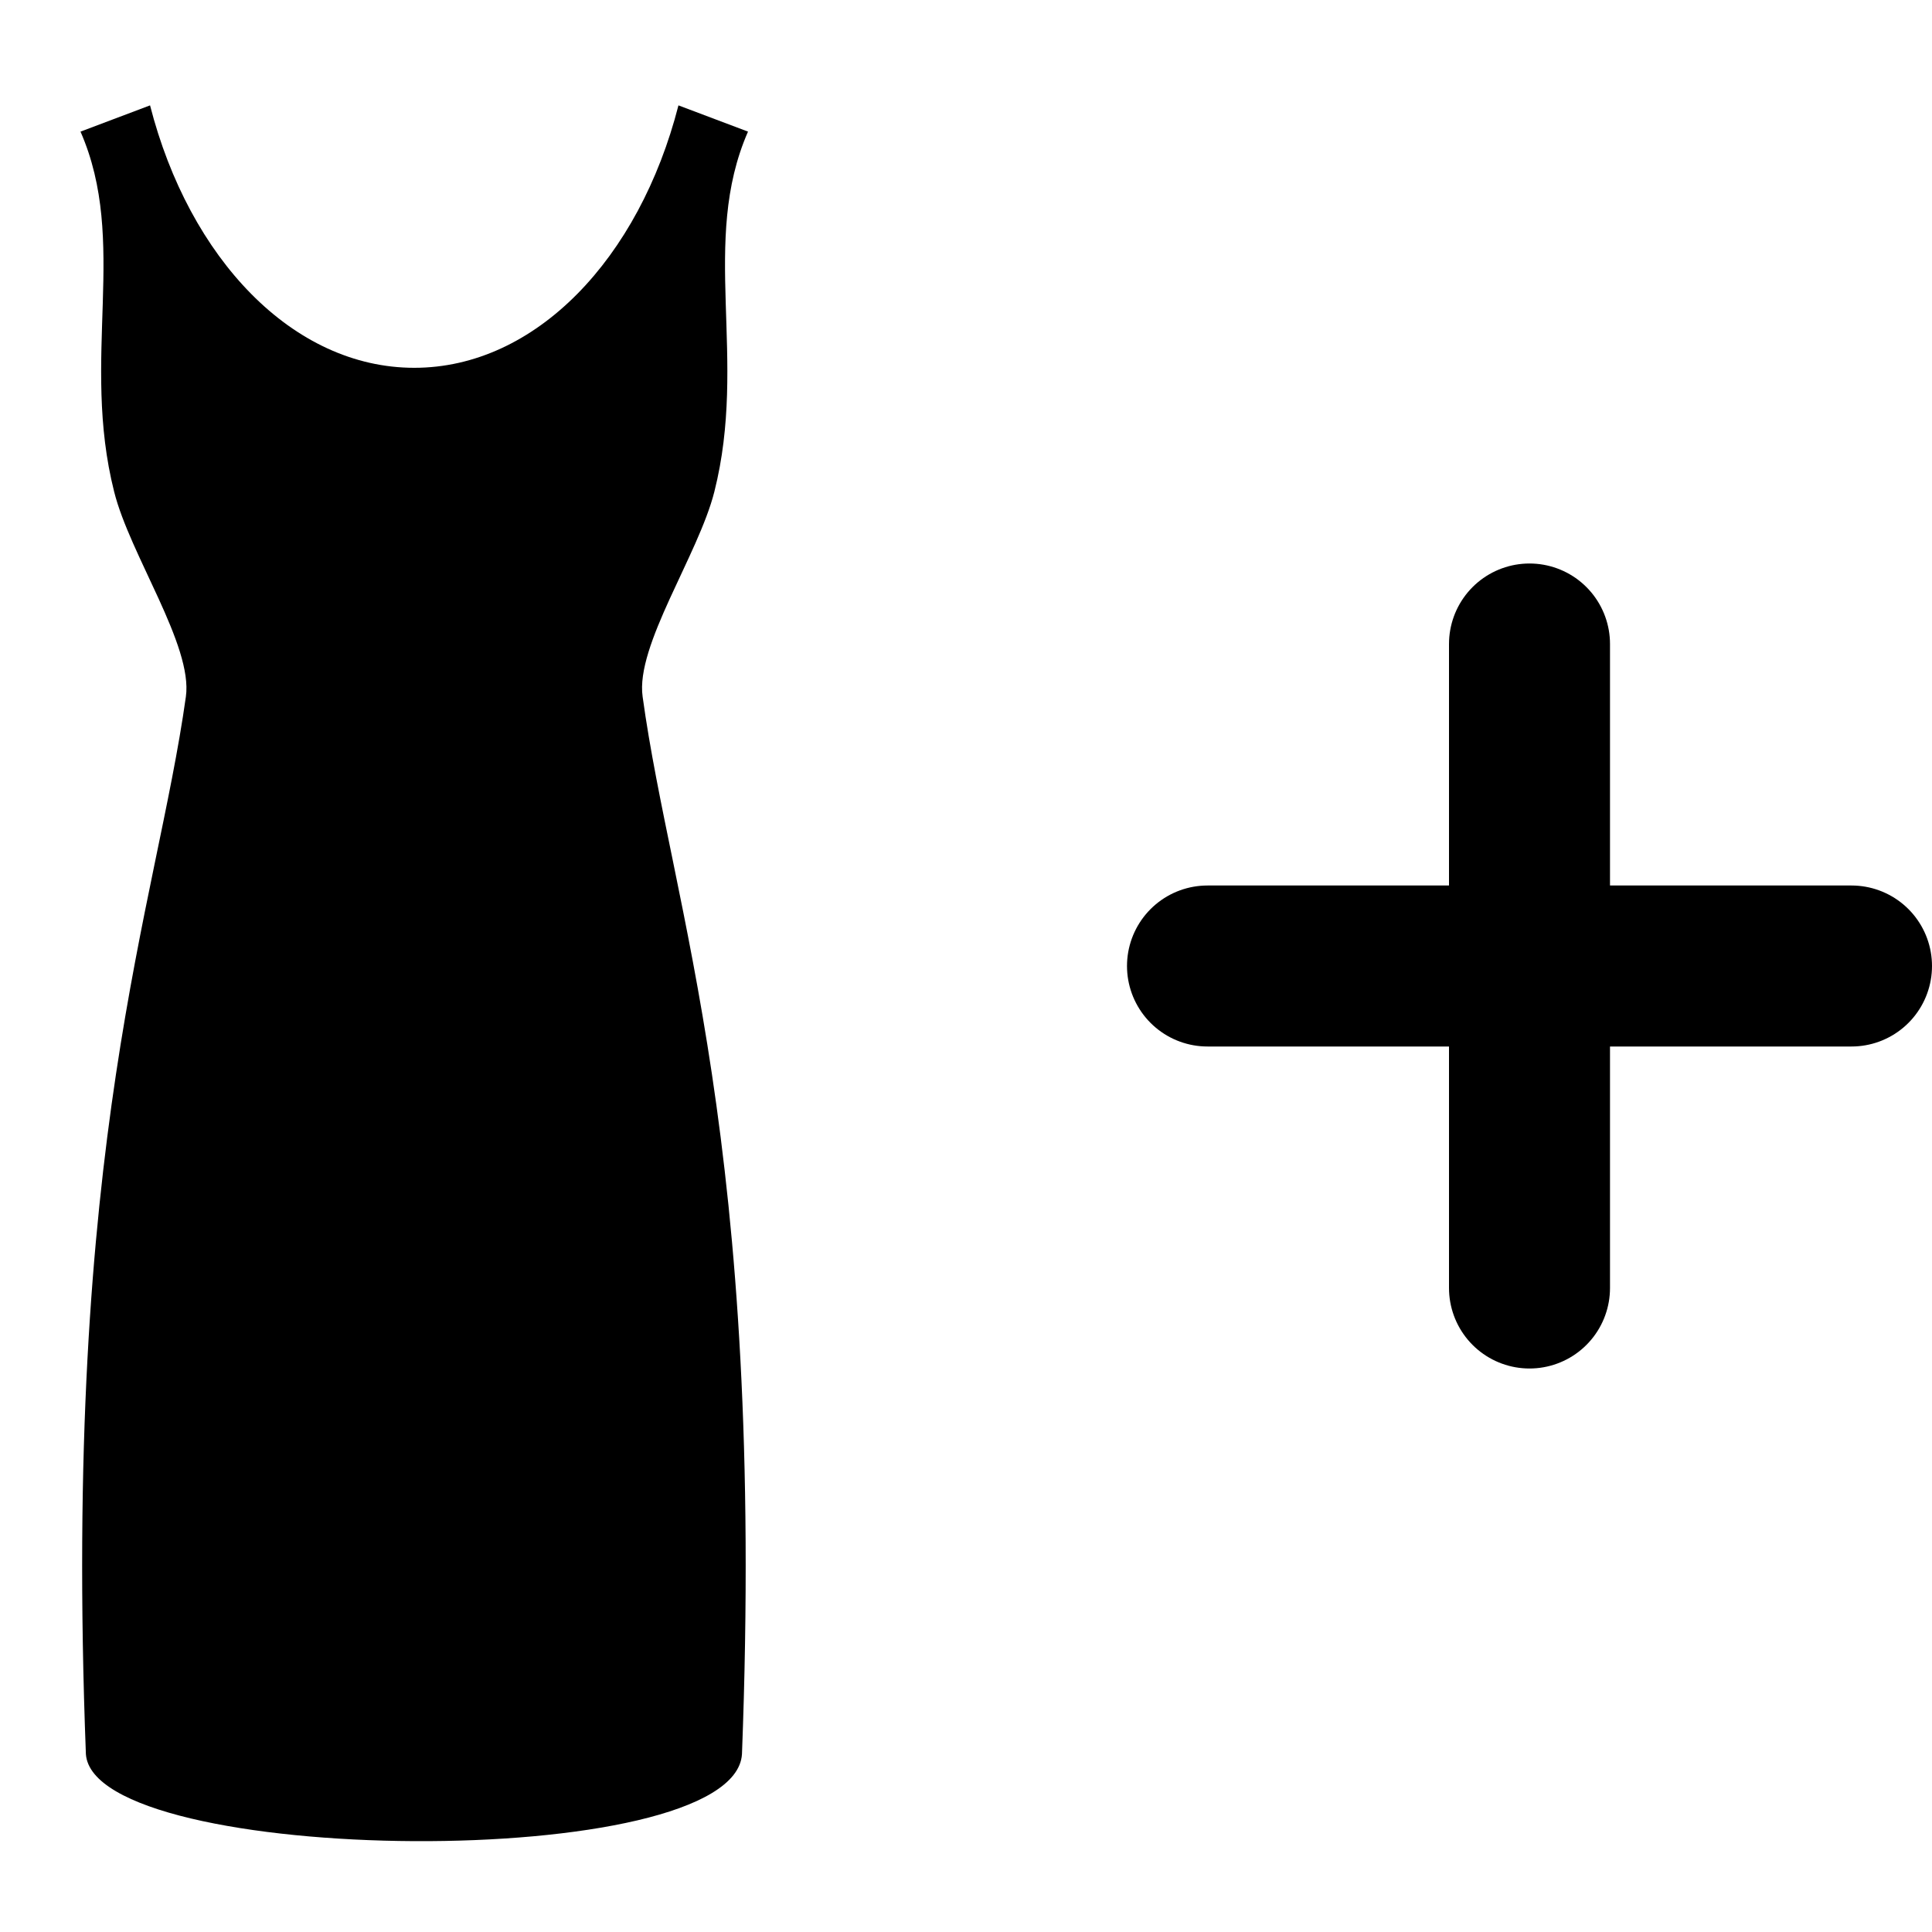
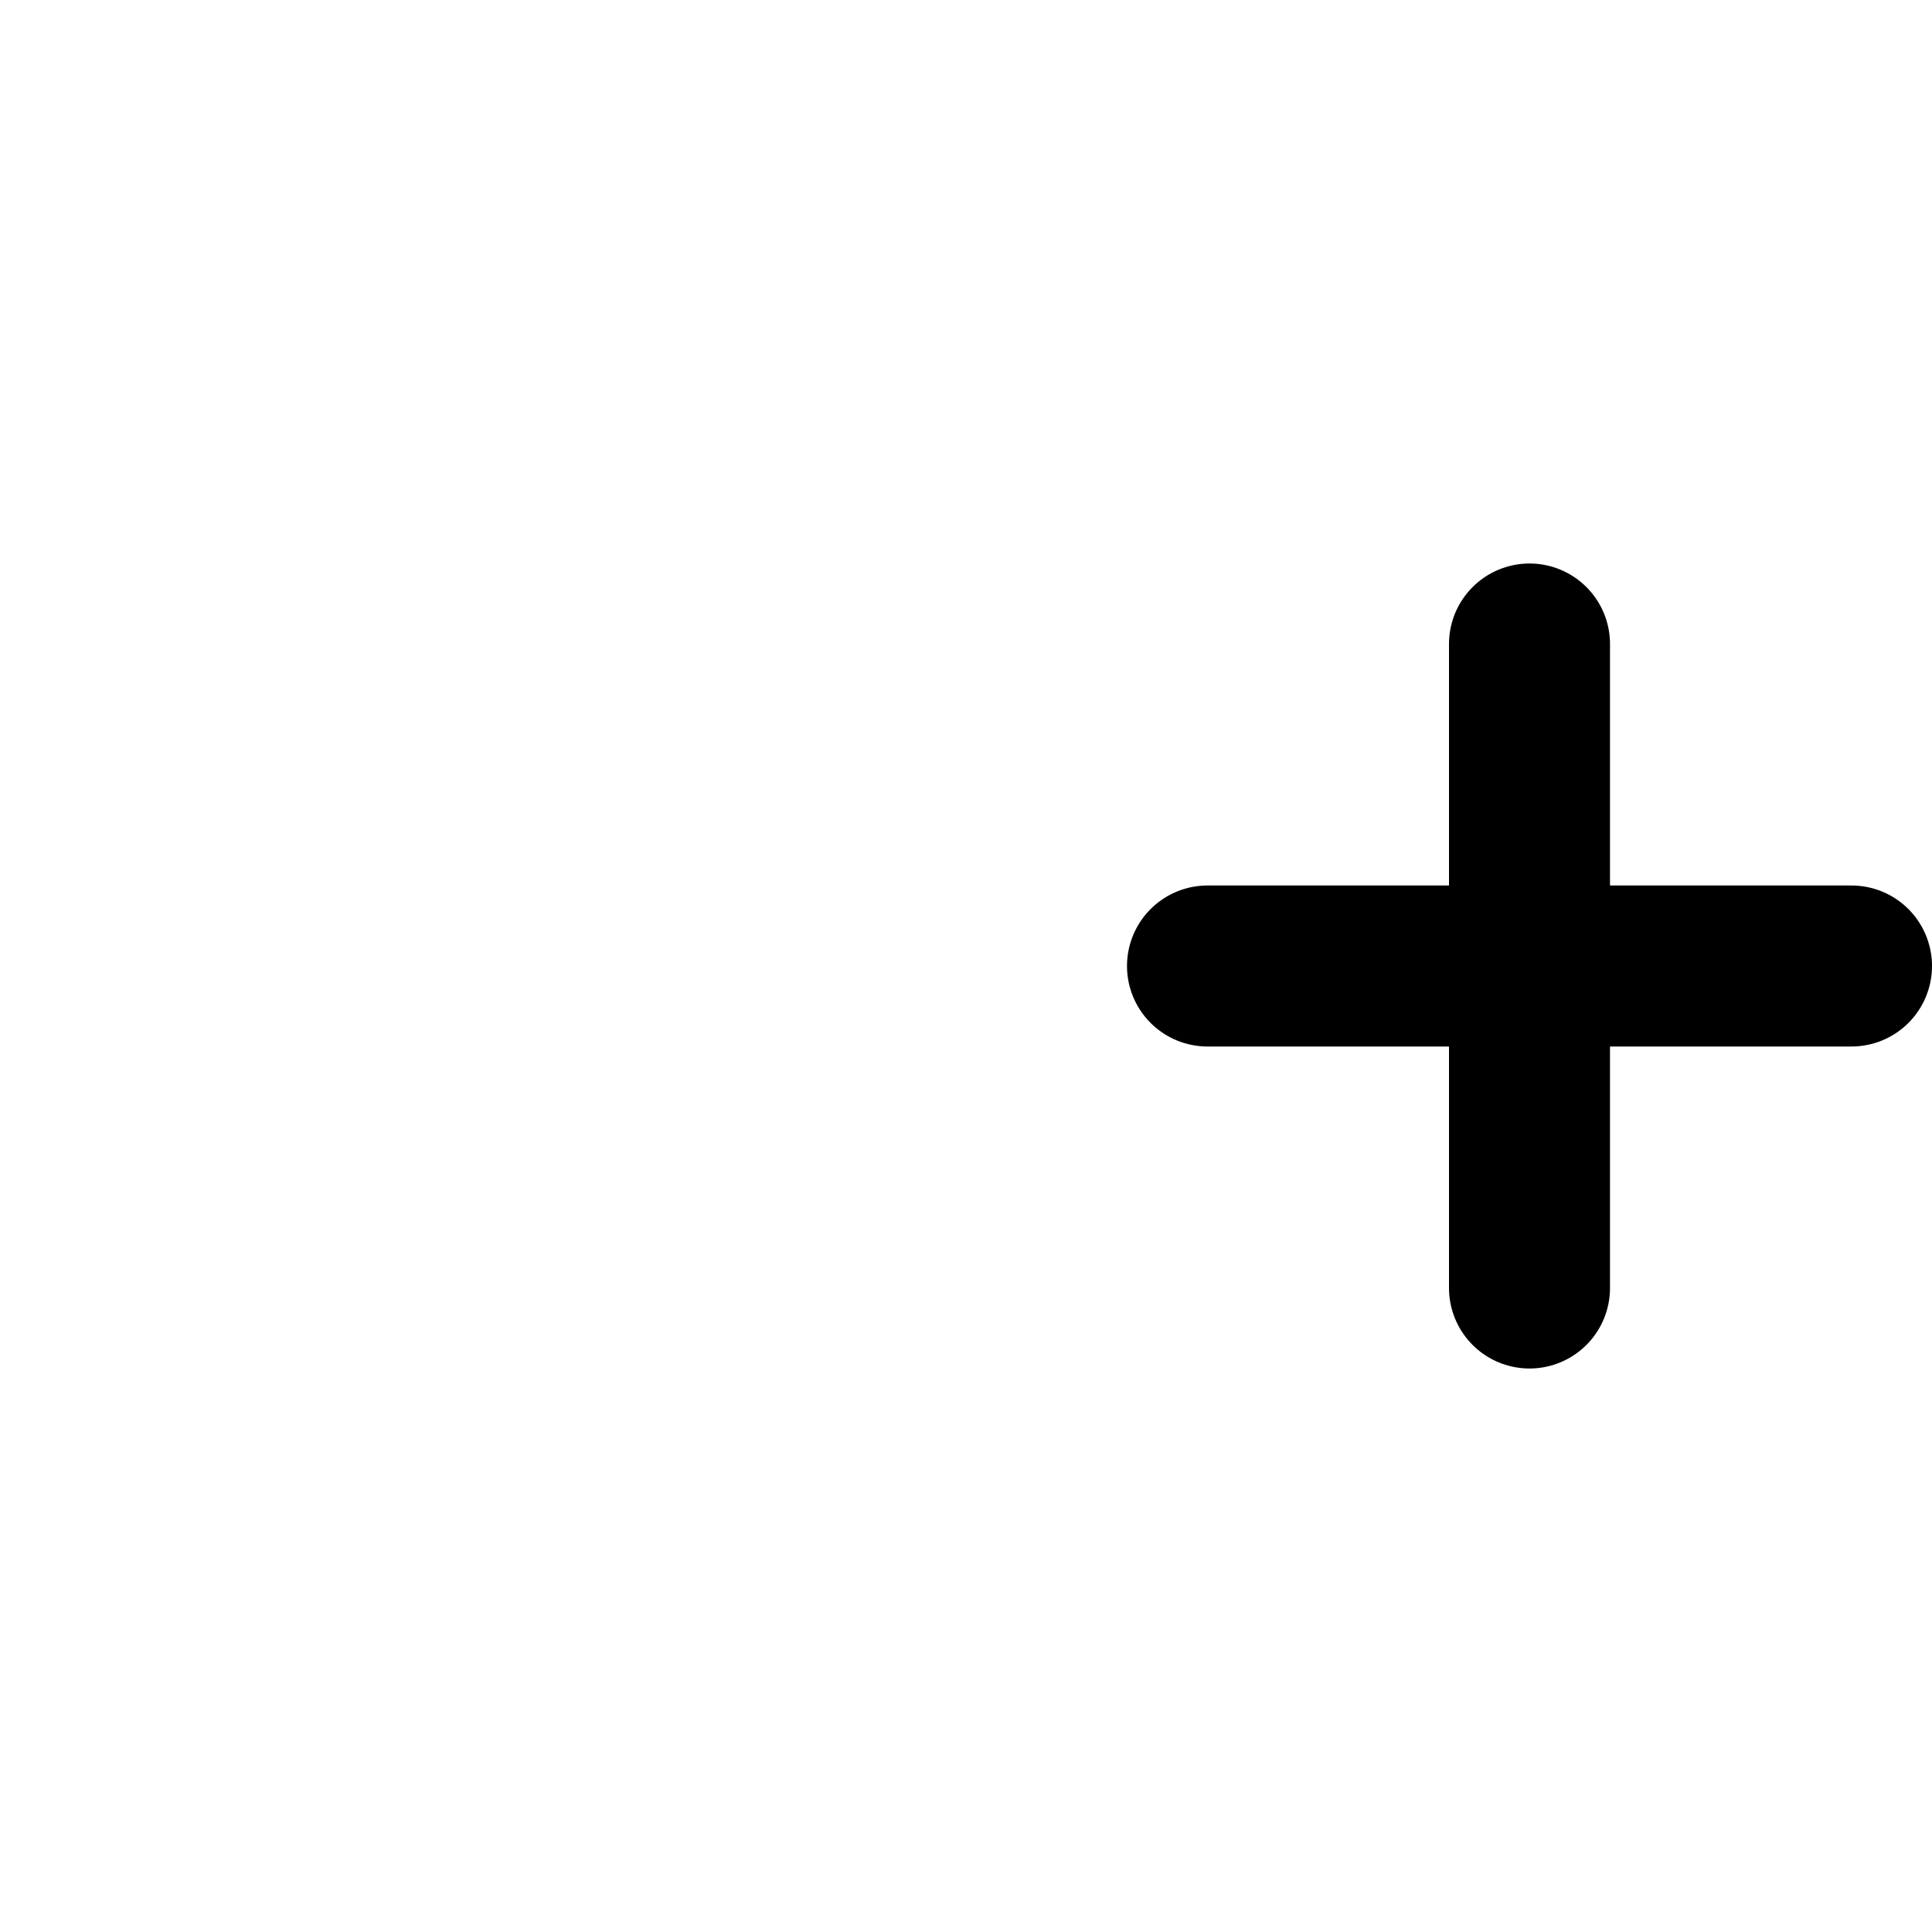
<svg xmlns="http://www.w3.org/2000/svg" fill="none" viewBox="0 0 24 24" height="24" width="24">
  <g clip-path="url(#clip0_1_16)">
-     <path fill="black" d="M9.217 21.791C9.122 23.274 1.168 23.189 1.067 21.791C0.775 14.159 1.941 11.28 2.309 8.655C2.399 8.02 1.614 6.893 1.418 6.108C1 4.451 1.599 3.002 1 1.635L1.864 1.309C2.351 3.211 3.637 4.569 5.146 4.569C6.655 4.569 7.941 3.211 8.428 1.309L9.292 1.635C8.693 3.002 9.292 4.451 8.874 6.108C8.676 6.893 7.892 8.02 7.983 8.655C8.343 11.281 9.508 14.159 9.217 21.791Z" />
    <line stroke-linecap="round" stroke-width="2" stroke="black" y2="16" x2="19" y1="8" x1="19" />
    <line stroke-linecap="round" stroke-width="2" stroke="black" y2="12" x2="23" y1="12" x1="15" />
  </g>
  <defs>
    <clipPath id="clip0_1_16">
      <rect fill="white" height="24" width="24" />
    </clipPath>
  </defs>
</svg>